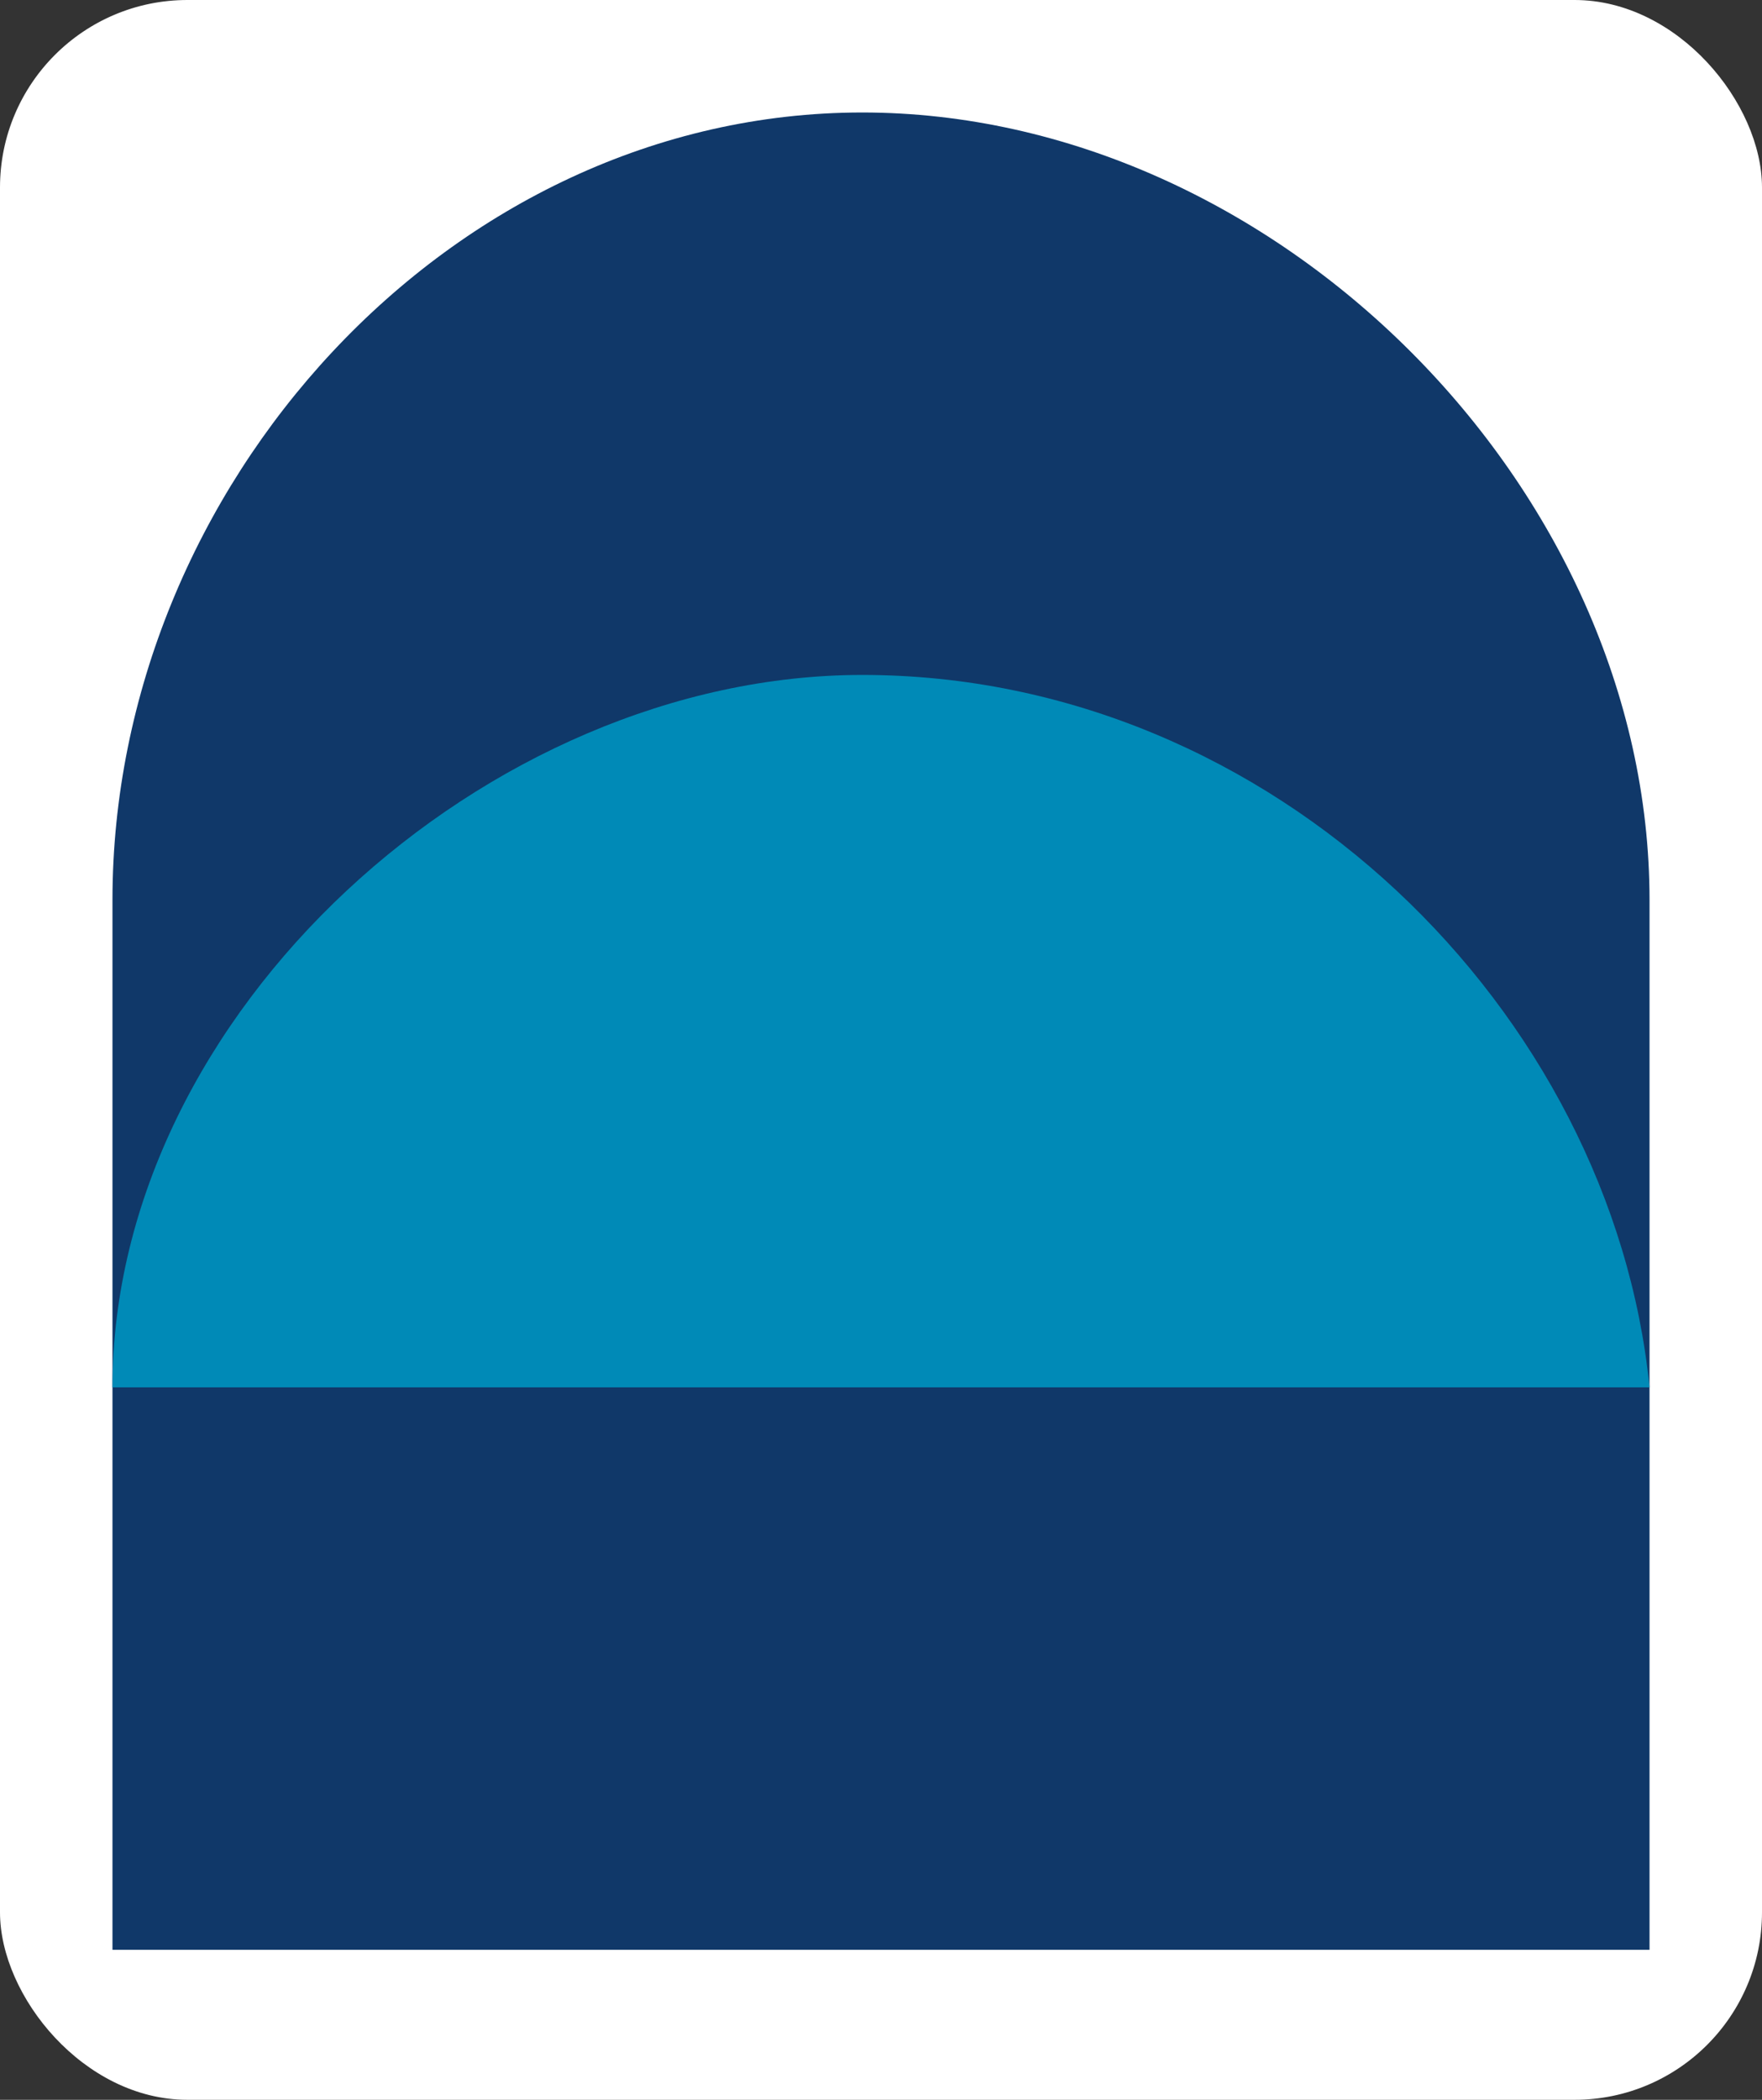
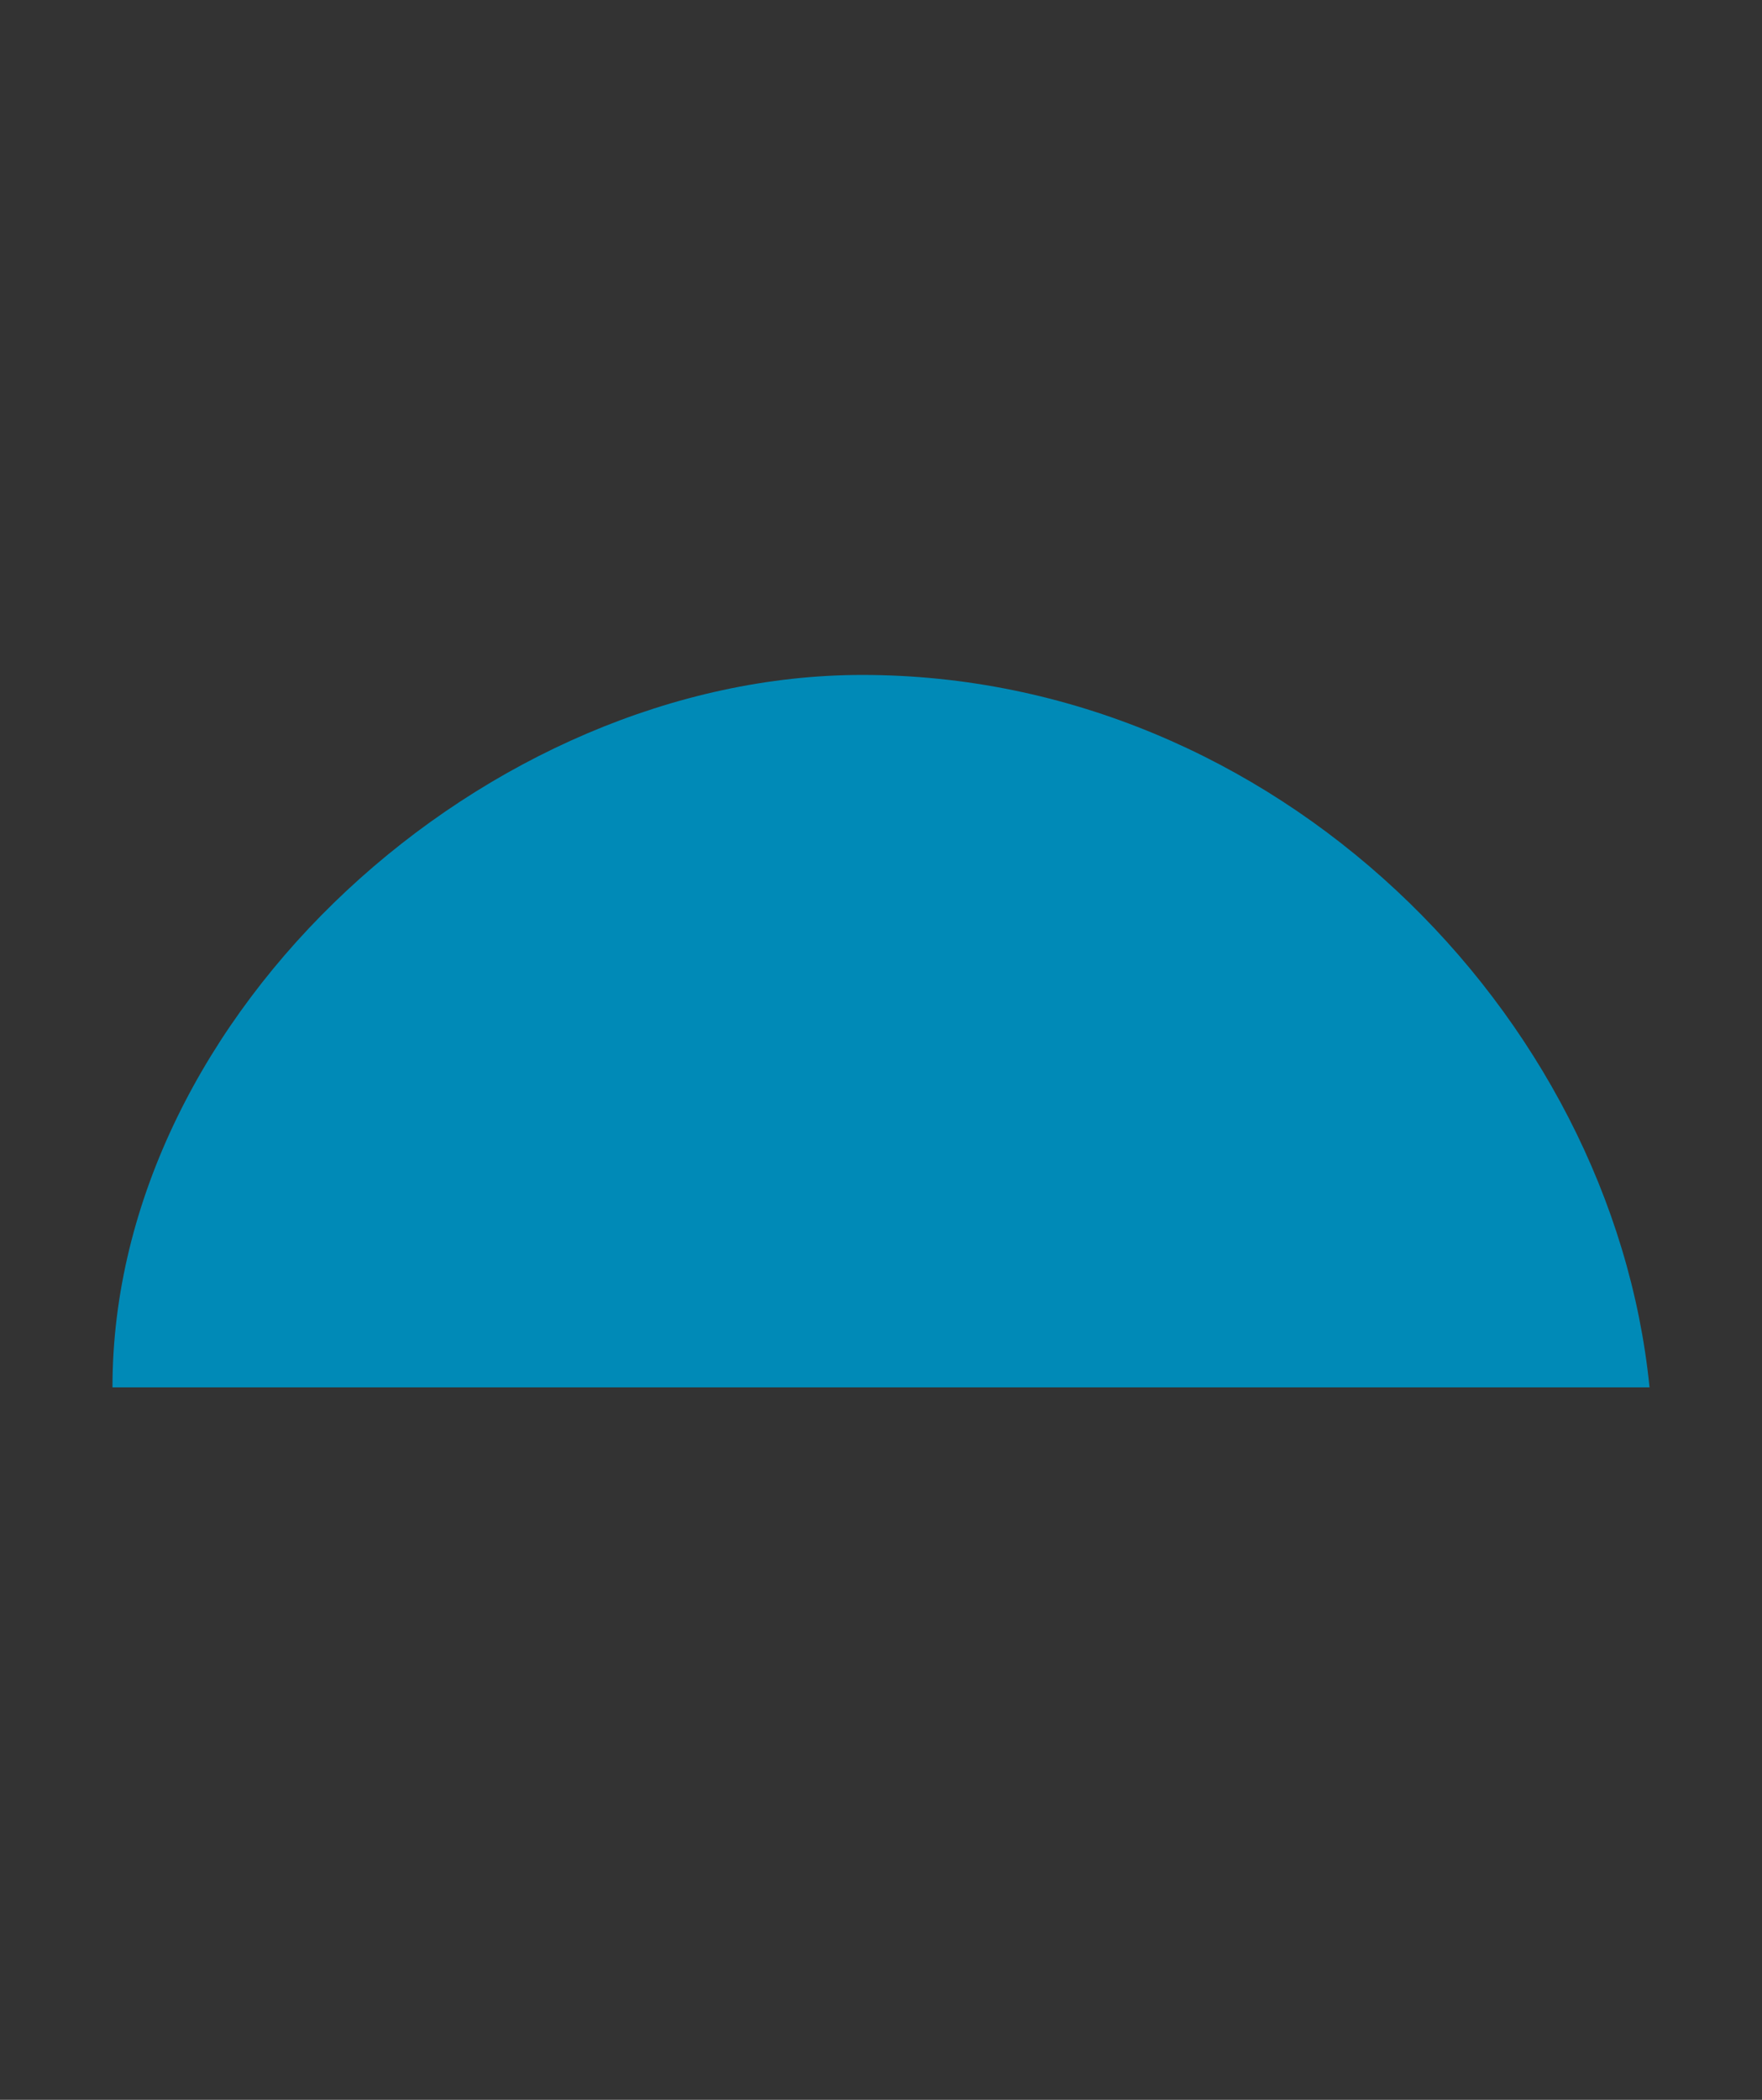
<svg xmlns="http://www.w3.org/2000/svg" fill="#103869" viewBox="0 0 47 56">
  <rect x="0" y="0" width="47" height="56" fill="#333333" stroke="none" />
-   <rect width="47" height="56" fill="#FFF" rx="5" ry="5" />
-   <path d="M3 37h41v15H3zM23 3C12 3 3 13 3 24v13h41V24C44 13 34 3 23 3z" />
  <path fill="#008AB7" d="M44 37H3c0-10 10-19 20-19 11 0 20 9 21 19z" />
</svg>